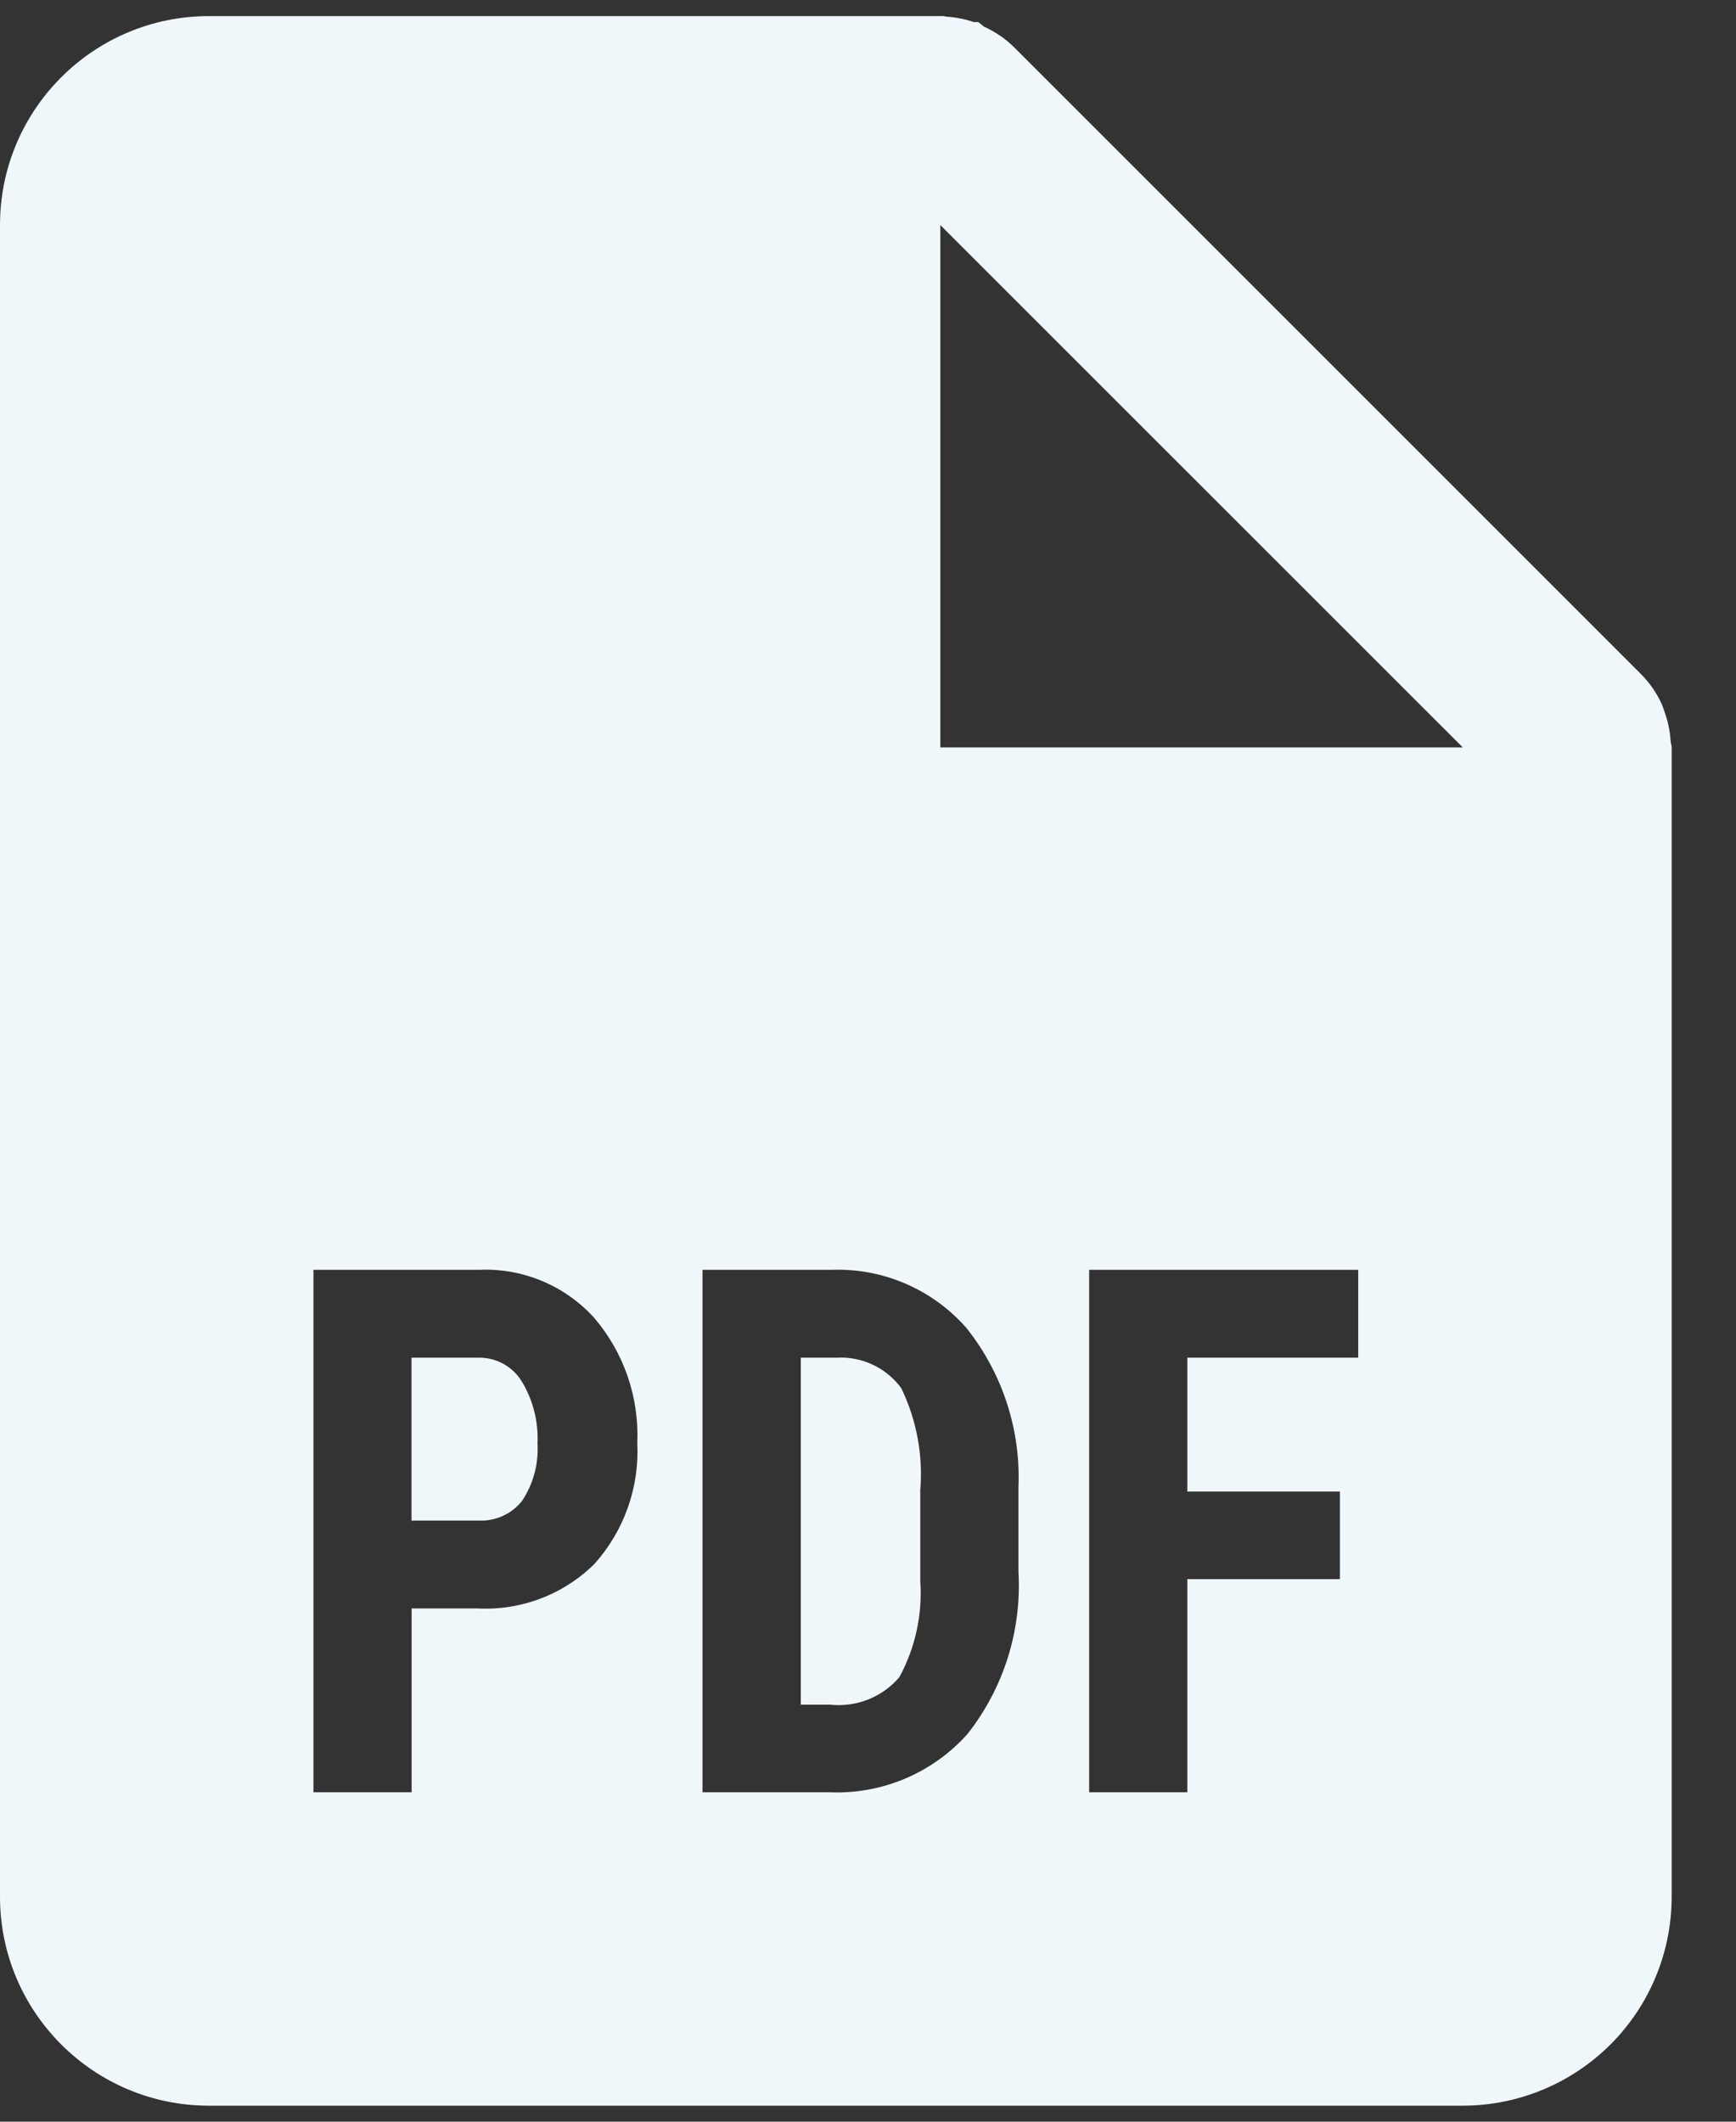
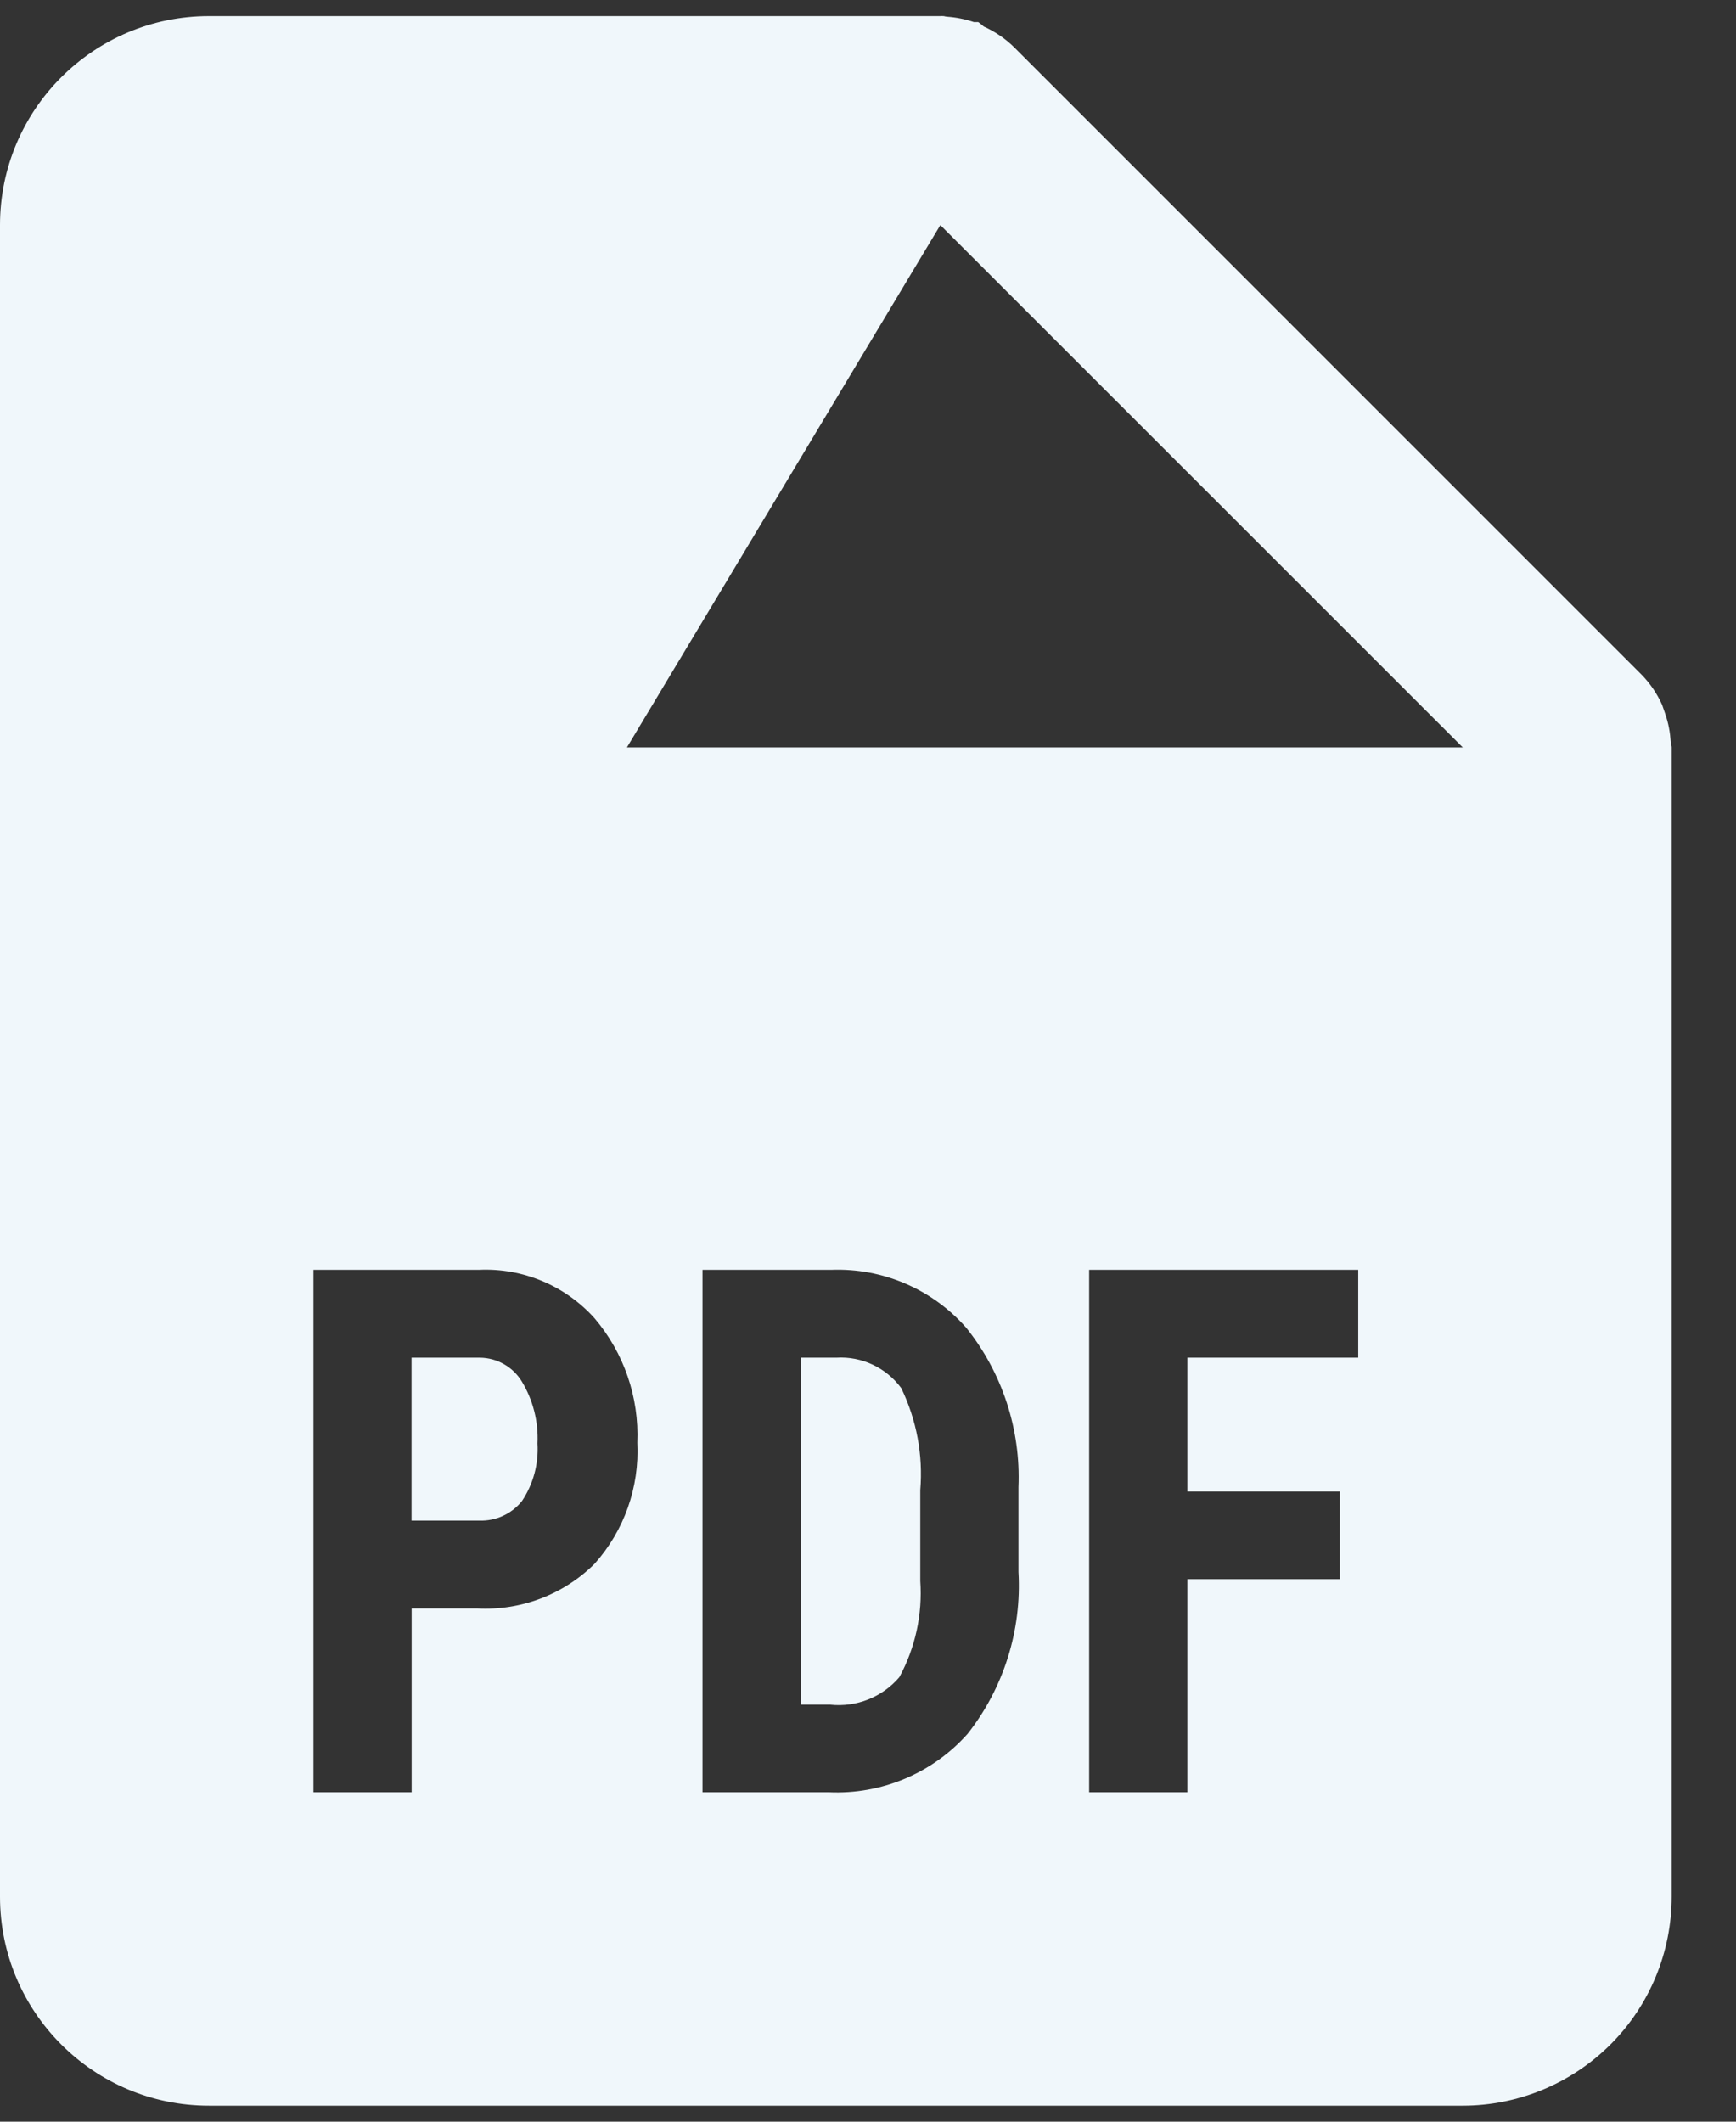
<svg xmlns="http://www.w3.org/2000/svg" width="18" height="22" viewBox="0 0 18 22" fill="none">
  <rect x="0" y="0" width="18" height="22" fill="#333333" stroke="none" />
-   <path d="M15.167 21.834H2.167C0.97 21.834 0 20.863 0 19.667V2.334C0 1.137 0.97 0.167 2.167 0.167H9.75C9.76 0.166 9.77 0.166 9.779 0.167H9.786C9.796 0.17 9.806 0.172 9.817 0.173C9.913 0.18 10.007 0.198 10.098 0.229H10.114H10.13H10.143C10.163 0.243 10.182 0.258 10.2 0.275C10.318 0.328 10.425 0.401 10.517 0.492L17.017 6.992C17.108 7.084 17.181 7.191 17.234 7.309C17.243 7.333 17.251 7.356 17.259 7.381L17.269 7.411C17.3 7.502 17.317 7.596 17.323 7.691C17.323 7.702 17.326 7.712 17.33 7.722V7.729C17.332 7.736 17.333 7.743 17.333 7.75V19.667C17.333 20.242 17.105 20.793 16.699 21.199C16.292 21.605 15.741 21.834 15.167 21.834ZM11.293 13.167V18.584H12.311V16.374H13.893V15.466H12.311V14.078H14.083V13.167H11.293ZM7.284 13.167V18.584H8.591C9.139 18.61 9.67 18.387 10.034 17.977C10.408 17.5 10.595 16.904 10.56 16.299V15.421C10.585 14.823 10.393 14.236 10.019 13.768C9.666 13.367 9.152 13.146 8.618 13.167H7.284ZM3.25 13.167V18.584H4.268V16.678H4.947C5.399 16.703 5.842 16.535 6.164 16.216C6.472 15.872 6.631 15.421 6.608 14.96C6.628 14.488 6.469 14.026 6.162 13.666C5.858 13.33 5.42 13.146 4.967 13.167H3.25ZM9.75 2.334V7.75H15.167L9.75 2.334ZM8.608 17.676H8.303V14.078H8.673C8.936 14.062 9.189 14.182 9.345 14.394C9.504 14.723 9.572 15.088 9.542 15.452V16.393C9.566 16.739 9.491 17.085 9.325 17.391C9.148 17.598 8.88 17.705 8.608 17.676ZM4.967 15.767H4.267V14.078H4.977C5.154 14.08 5.318 14.173 5.41 14.324C5.527 14.517 5.584 14.742 5.573 14.967C5.586 15.178 5.53 15.387 5.413 15.563C5.306 15.698 5.14 15.774 4.967 15.767Z" fill="#F0F7FB" />
+   <path d="M15.167 21.834H2.167C0.97 21.834 0 20.863 0 19.667V2.334C0 1.137 0.97 0.167 2.167 0.167H9.75C9.76 0.166 9.77 0.166 9.779 0.167H9.786C9.796 0.17 9.806 0.172 9.817 0.173C9.913 0.18 10.007 0.198 10.098 0.229H10.114H10.13H10.143C10.163 0.243 10.182 0.258 10.2 0.275C10.318 0.328 10.425 0.401 10.517 0.492L17.017 6.992C17.108 7.084 17.181 7.191 17.234 7.309C17.243 7.333 17.251 7.356 17.259 7.381L17.269 7.411C17.3 7.502 17.317 7.596 17.323 7.691C17.323 7.702 17.326 7.712 17.33 7.722V7.729C17.332 7.736 17.333 7.743 17.333 7.75V19.667C17.333 20.242 17.105 20.793 16.699 21.199C16.292 21.605 15.741 21.834 15.167 21.834ZM11.293 13.167V18.584H12.311V16.374H13.893V15.466H12.311V14.078H14.083V13.167H11.293ZM7.284 13.167V18.584H8.591C9.139 18.61 9.67 18.387 10.034 17.977C10.408 17.5 10.595 16.904 10.56 16.299V15.421C10.585 14.823 10.393 14.236 10.019 13.768C9.666 13.367 9.152 13.146 8.618 13.167H7.284ZM3.25 13.167V18.584H4.268V16.678H4.947C5.399 16.703 5.842 16.535 6.164 16.216C6.472 15.872 6.631 15.421 6.608 14.96C6.628 14.488 6.469 14.026 6.162 13.666C5.858 13.33 5.42 13.146 4.967 13.167H3.25ZV7.75H15.167L9.75 2.334ZM8.608 17.676H8.303V14.078H8.673C8.936 14.062 9.189 14.182 9.345 14.394C9.504 14.723 9.572 15.088 9.542 15.452V16.393C9.566 16.739 9.491 17.085 9.325 17.391C9.148 17.598 8.88 17.705 8.608 17.676ZM4.967 15.767H4.267V14.078H4.977C5.154 14.08 5.318 14.173 5.41 14.324C5.527 14.517 5.584 14.742 5.573 14.967C5.586 15.178 5.53 15.387 5.413 15.563C5.306 15.698 5.14 15.774 4.967 15.767Z" fill="#F0F7FB" />
</svg>